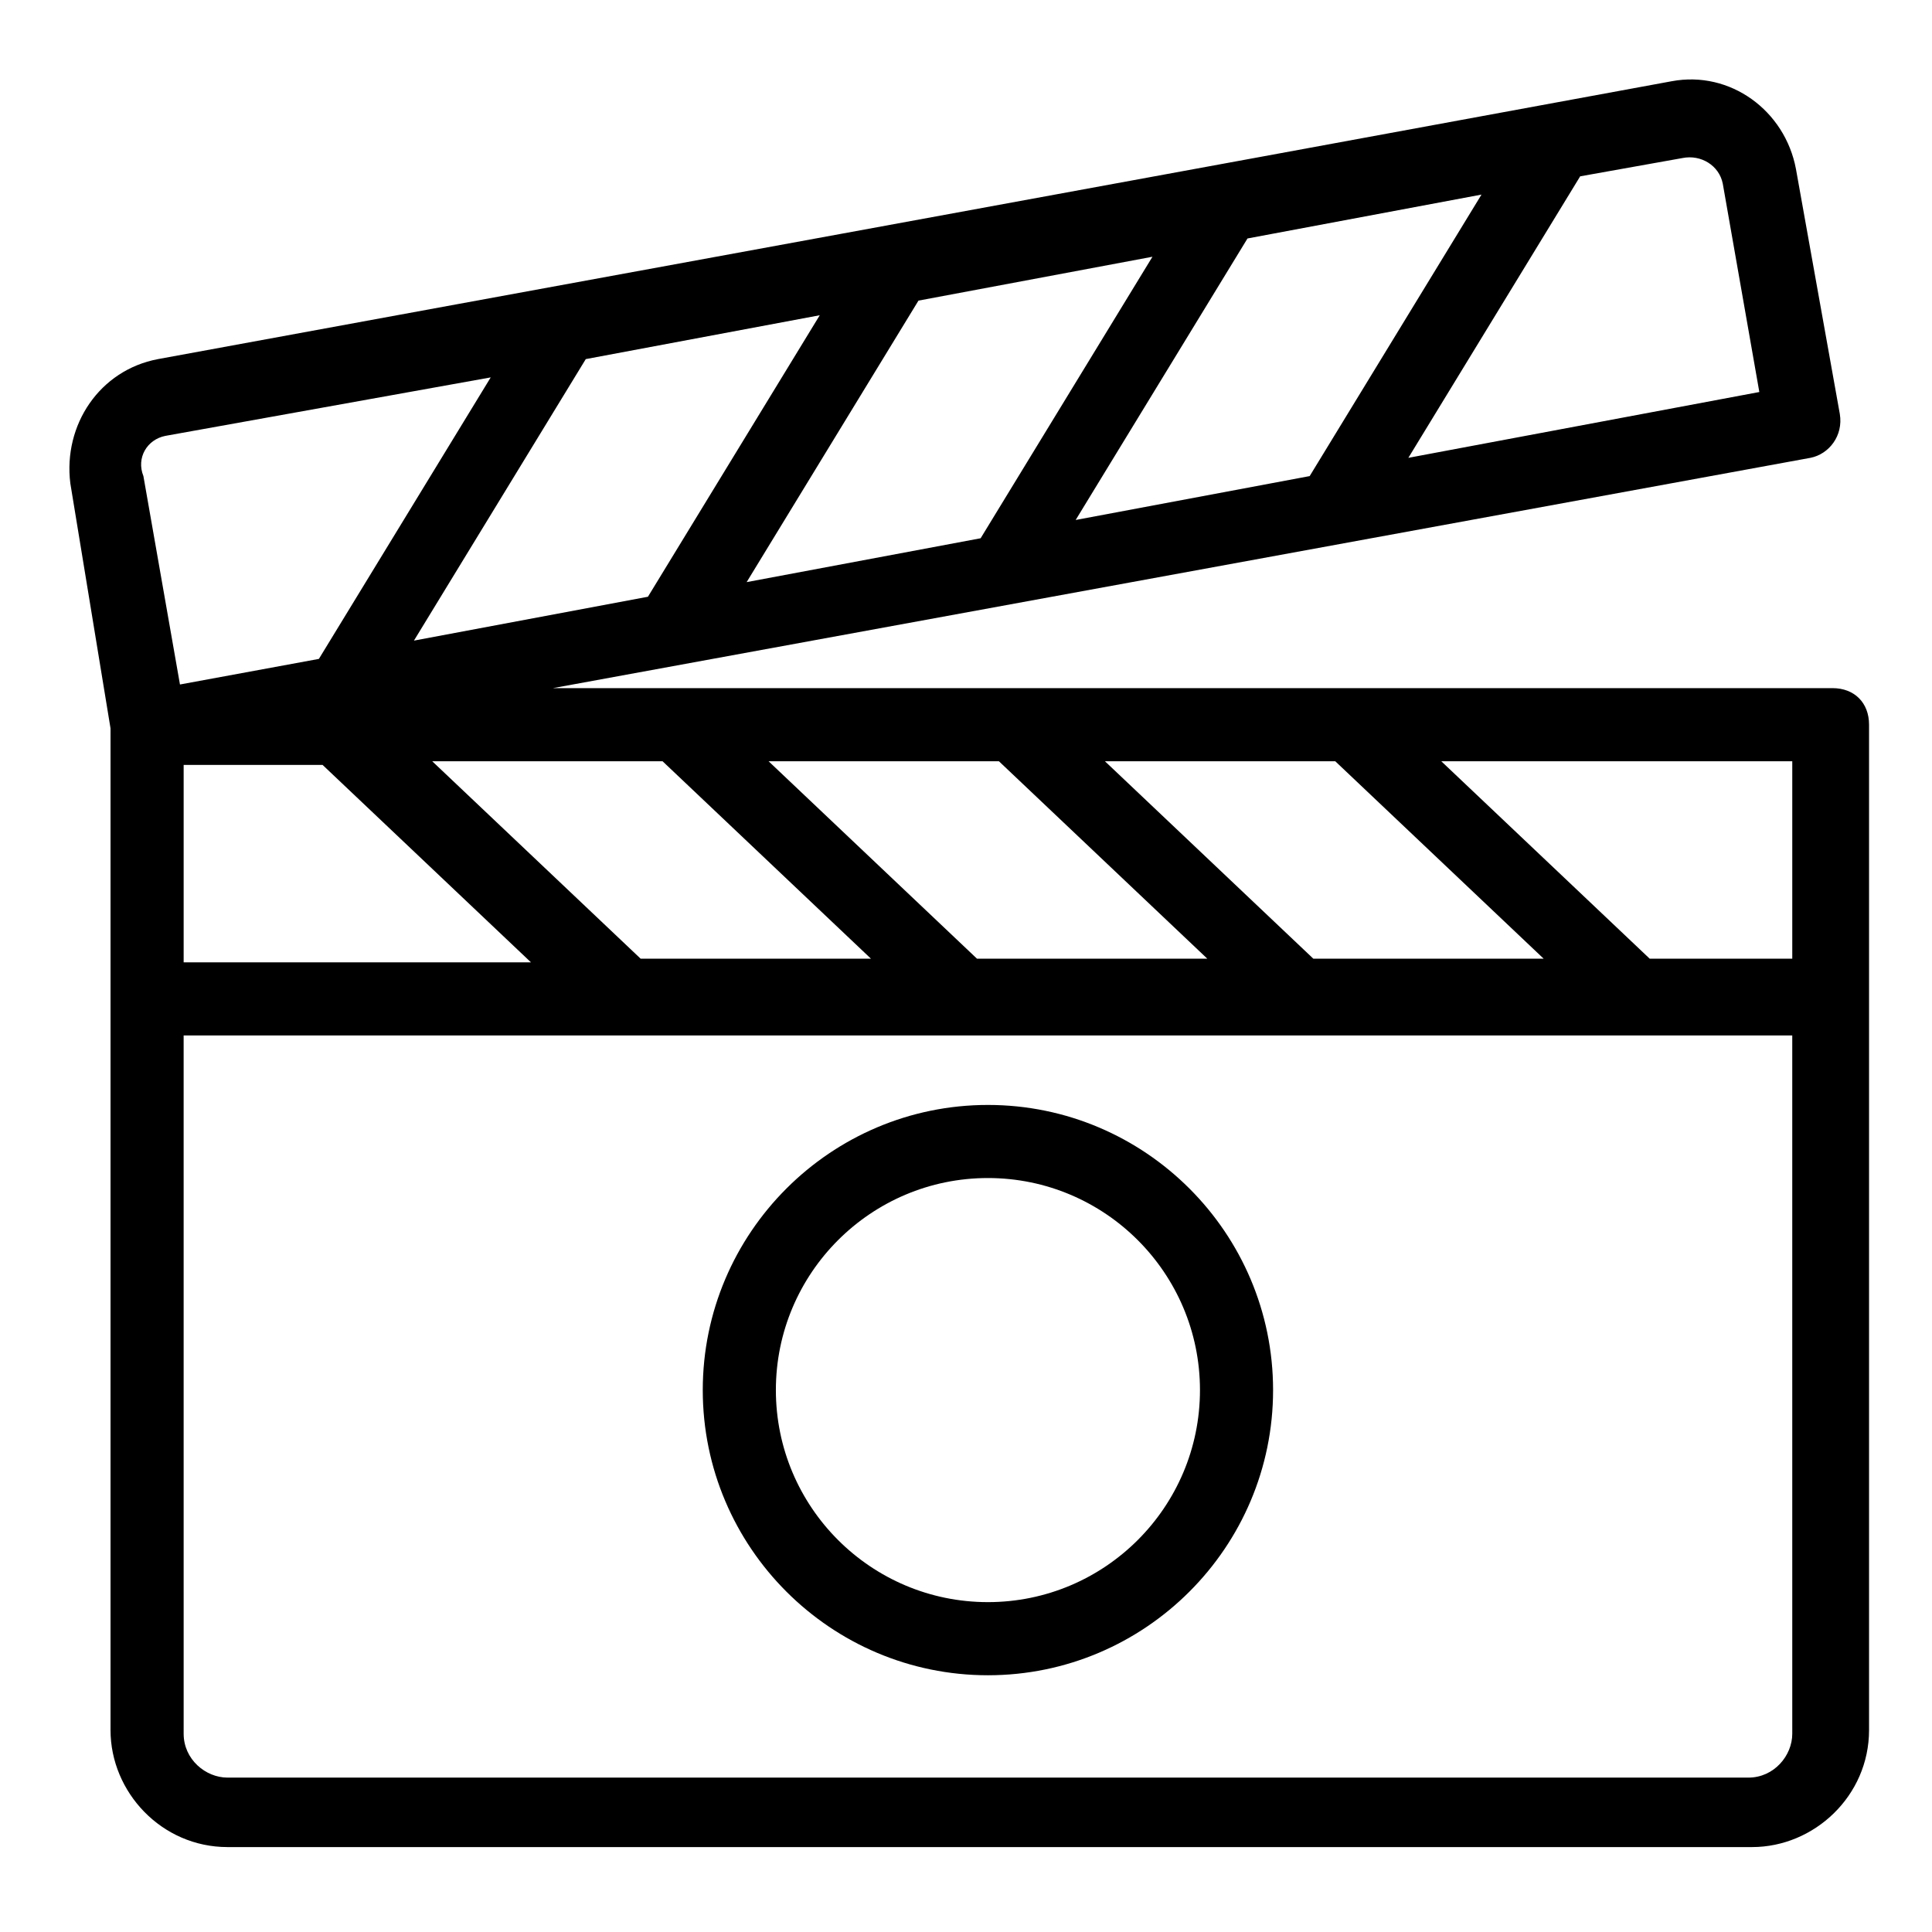
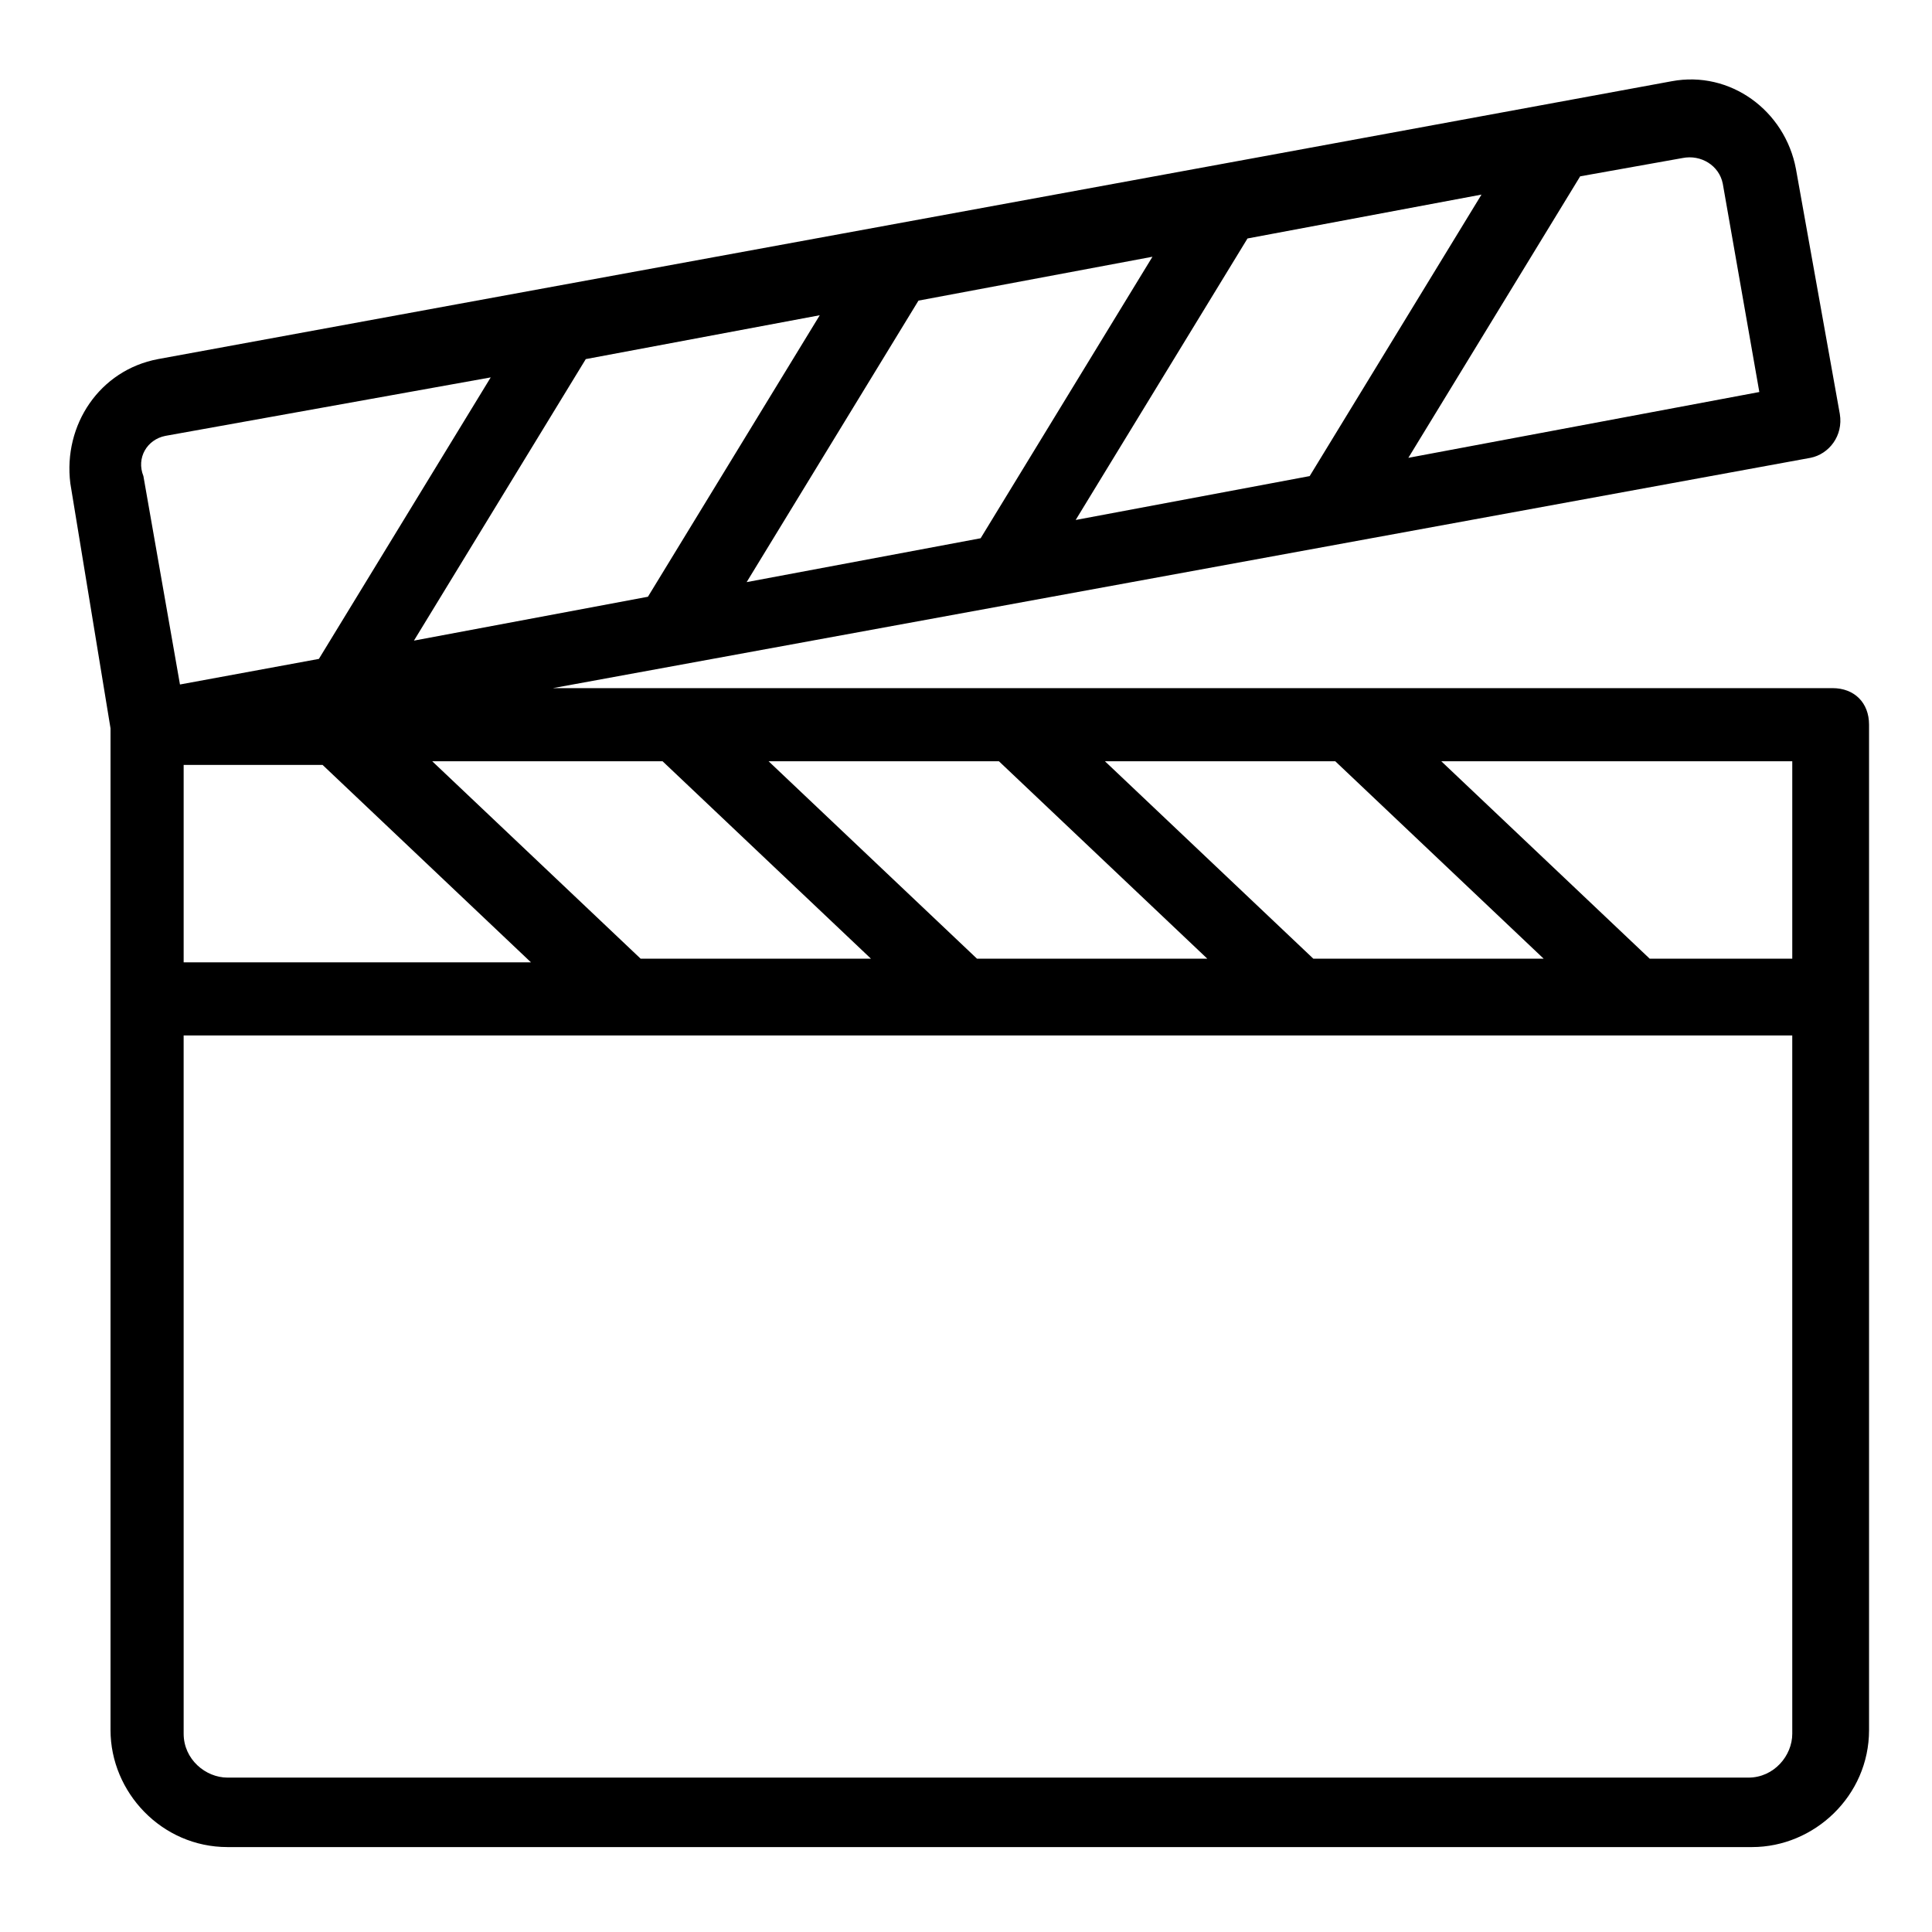
<svg xmlns="http://www.w3.org/2000/svg" fill="#000000" width="800px" height="800px" version="1.1" viewBox="144 144 512 512">
  <g>
    <path d="m173.29 337.02v265.47c0 16.469 13.562 31.004 31.004 31.004h404.02c16.469 0 31.004-13.562 31.004-31.004v-266.44c0-5.812-3.875-9.688-9.688-9.688h-339.1l333.29-61.039c4.844-0.969 8.719-5.812 7.75-11.625l-11.625-64.914c-2.906-15.5-17.441-26.16-32.941-23.254-136.61 25.191-316.82 58.133-401.11 73.633-15.5 2.906-25.191 17.441-23.254 32.941zm445.68 266.44c0 5.812-4.844 11.625-11.625 11.625h-403.05c-5.812 0-11.625-4.844-11.625-11.625l-0.004-185.05h426.3zm-426.3-204.43v-52.32h36.816l55.227 52.32zm426.3-53.289v52.32h-37.785l-55.227-52.32zm-121.11 0 55.227 52.32h-61.039l-55.227-52.32zm-89.137 0 55.227 52.32h-61.039l-55.227-52.32zm-89.137 0 55.227 52.32h-61.039l-55.227-52.32zm270.31-159.86c4.844-0.969 9.688 1.938 10.656 6.781l9.688 55.227-93.012 17.441 45.535-74.602zm-53.285 9.688-45.535 74.602-62.012 11.629 45.535-74.602zm-87.199 16.473-45.535 74.602-62.008 11.625 45.535-74.602zm-88.168 15.5-45.535 74.602-62.008 11.625 45.535-74.602zm-173.43 31.973 86.23-15.5-45.535 74.602-36.816 6.781-9.688-55.227c-1.941-4.84 0.965-9.688 5.809-10.656z" />
-     <path d="m405.81 587.96c41.66 0 75.57-33.91 75.57-75.57 0-41.66-33.91-75.57-75.57-75.57s-75.57 33.91-75.57 75.57c0 41.66 33.91 75.57 75.57 75.57zm0-131.77c31.004 0 56.195 25.191 56.195 56.195 0 31.004-25.191 56.195-56.195 56.195s-56.195-25.191-56.195-56.195c0-31.004 25.191-56.195 56.195-56.195z" />
  </g>
</svg>